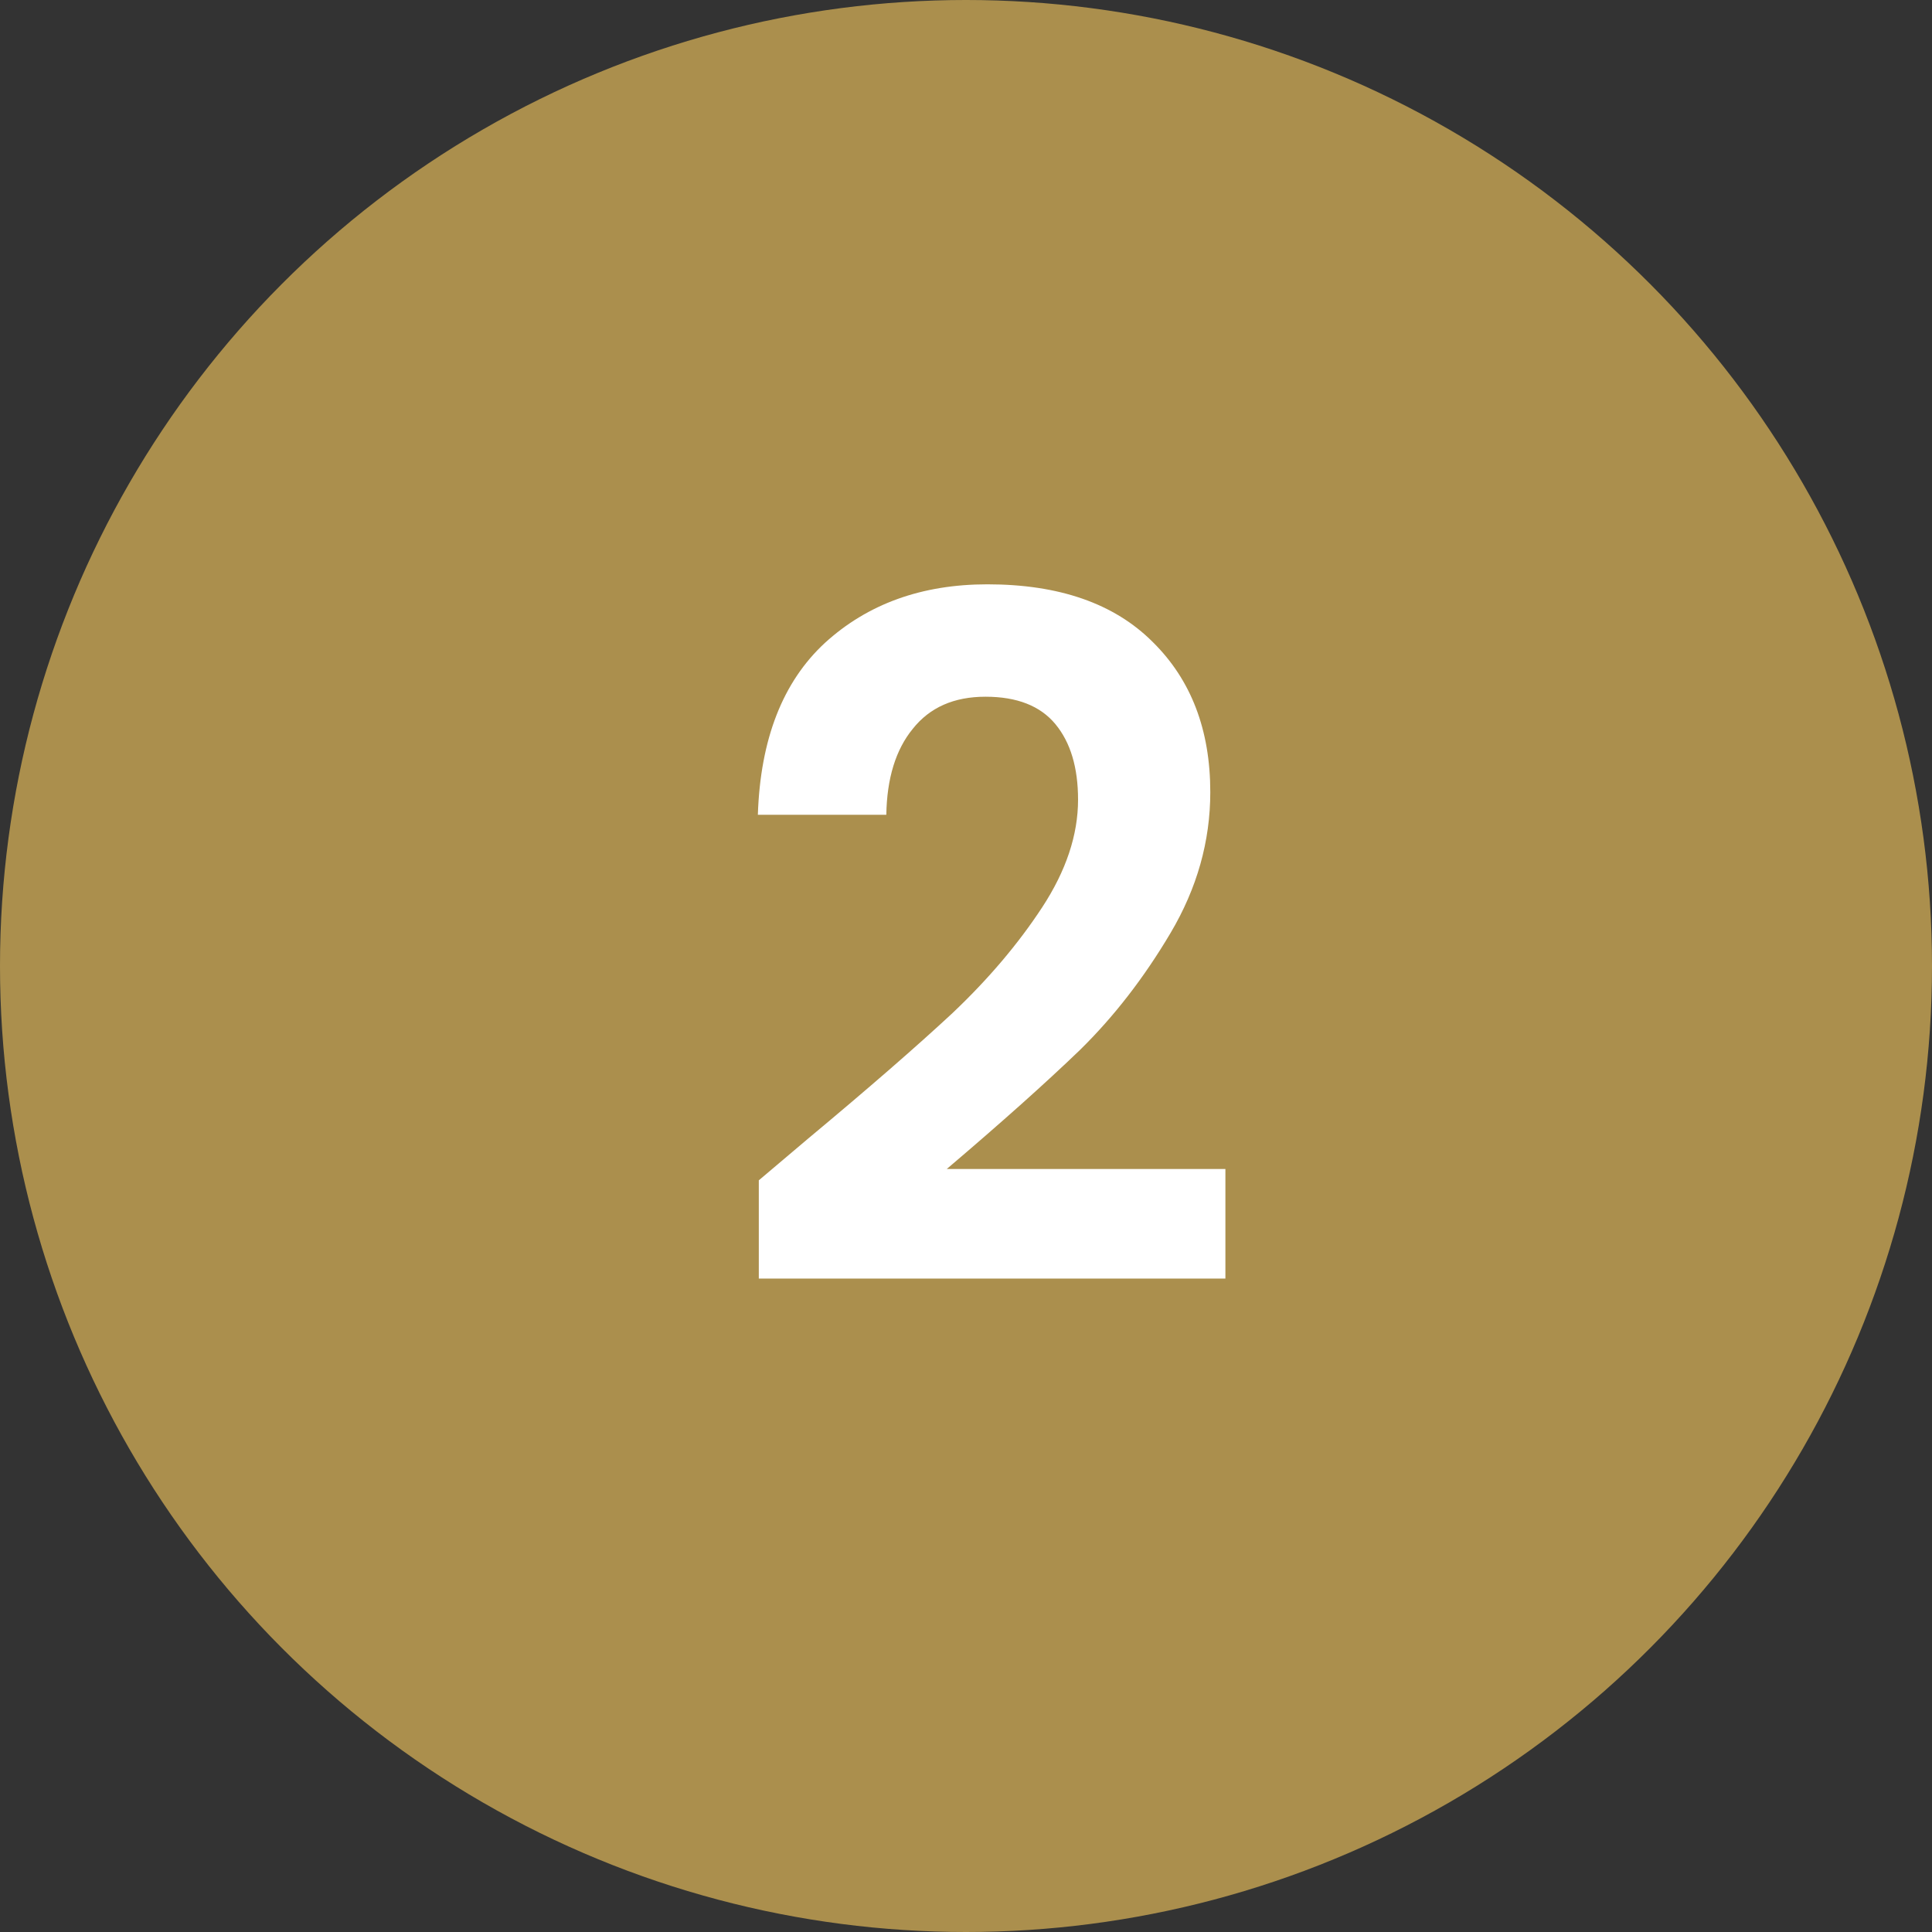
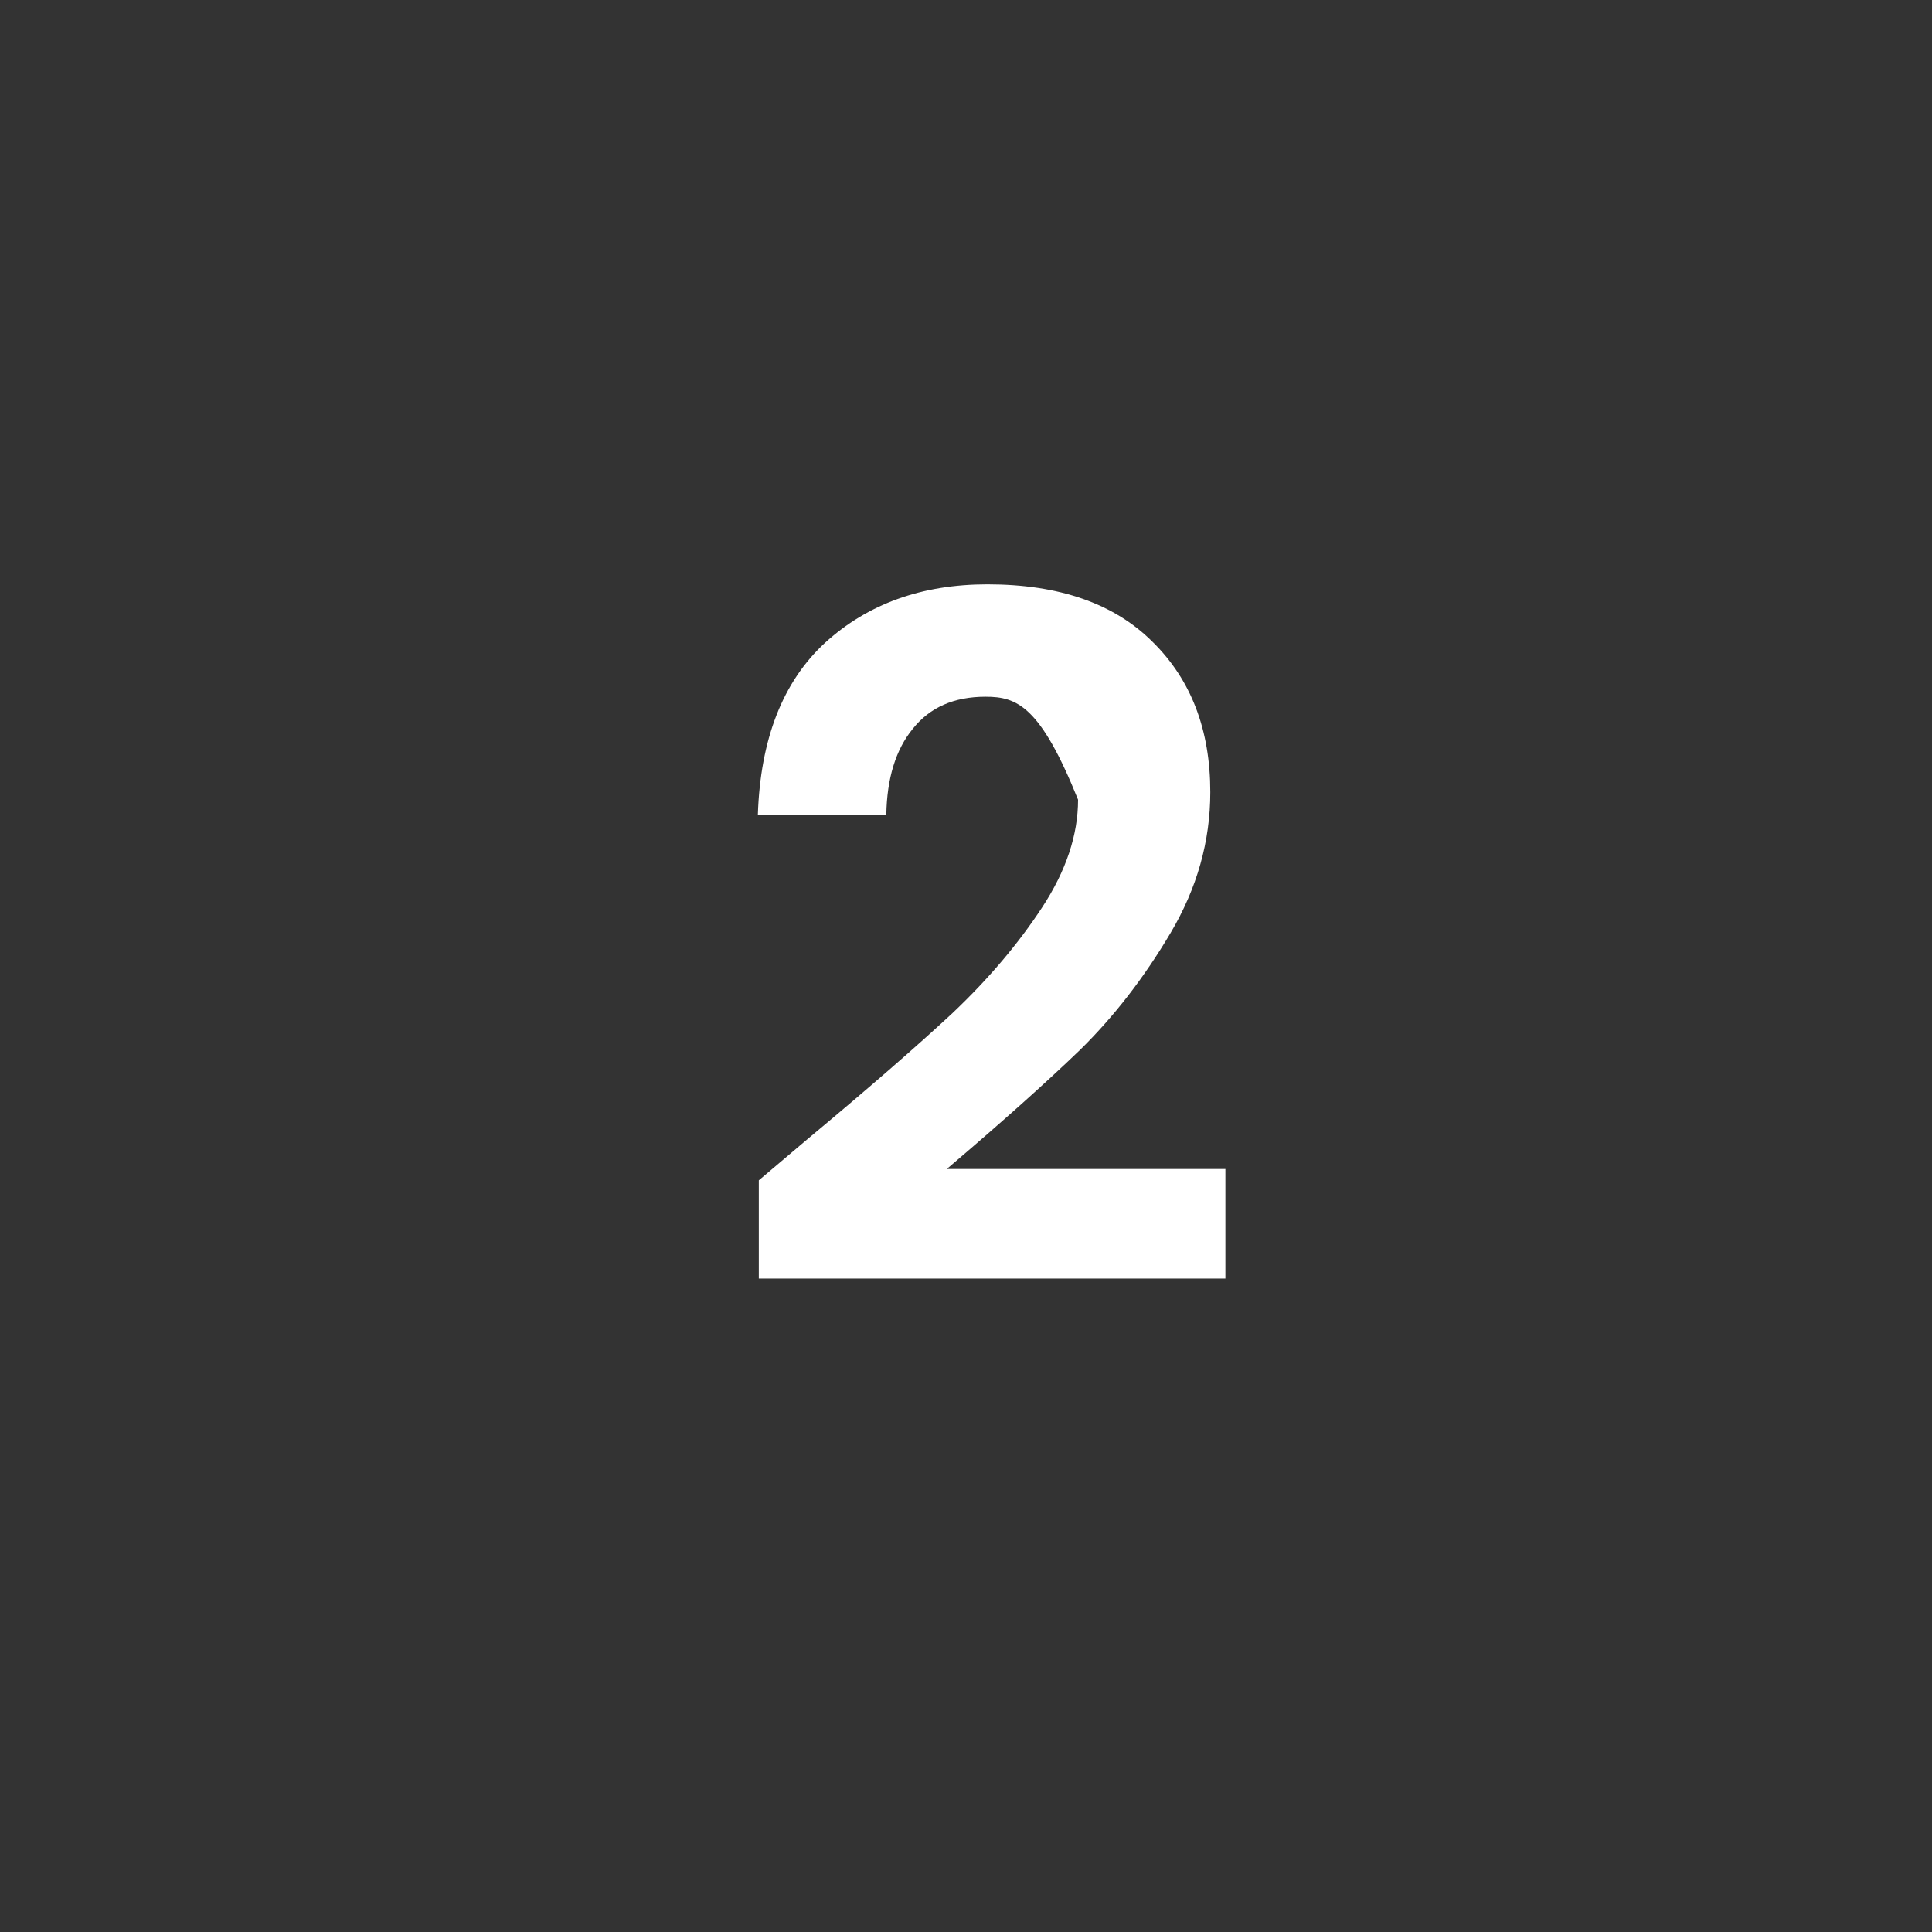
<svg xmlns="http://www.w3.org/2000/svg" width="45" height="45" viewBox="0 0 45 45" fill="none">
  <rect x="0" y="0" width="45" height="45" fill="#333333" stroke="none" />
-   <circle cx="22.5" cy="22.5" r="22.5" fill="#AB8F4D" />
-   <path d="M18.818 26.524C20.226 25.351 21.348 24.375 22.184 23.598C23.02 22.806 23.716 21.985 24.274 21.134C24.831 20.283 25.11 19.447 25.11 18.626C25.11 17.878 24.934 17.291 24.582 16.866C24.23 16.441 23.687 16.228 22.954 16.228C22.22 16.228 21.656 16.477 21.26 16.976C20.864 17.46 20.658 18.127 20.644 18.978H17.652C17.71 17.218 18.231 15.883 19.214 14.974C20.211 14.065 21.472 13.61 22.998 13.61C24.67 13.61 25.953 14.057 26.848 14.952C27.742 15.832 28.19 16.998 28.19 18.45C28.19 19.594 27.882 20.687 27.266 21.728C26.65 22.769 25.946 23.679 25.154 24.456C24.362 25.219 23.328 26.143 22.052 27.228H28.542V29.78H17.674V27.492L18.818 26.524Z" fill="white" />
+   <path d="M18.818 26.524C20.226 25.351 21.348 24.375 22.184 23.598C23.02 22.806 23.716 21.985 24.274 21.134C24.831 20.283 25.11 19.447 25.11 18.626C24.23 16.441 23.687 16.228 22.954 16.228C22.22 16.228 21.656 16.477 21.26 16.976C20.864 17.46 20.658 18.127 20.644 18.978H17.652C17.71 17.218 18.231 15.883 19.214 14.974C20.211 14.065 21.472 13.61 22.998 13.61C24.67 13.61 25.953 14.057 26.848 14.952C27.742 15.832 28.19 16.998 28.19 18.45C28.19 19.594 27.882 20.687 27.266 21.728C26.65 22.769 25.946 23.679 25.154 24.456C24.362 25.219 23.328 26.143 22.052 27.228H28.542V29.78H17.674V27.492L18.818 26.524Z" fill="white" />
</svg>